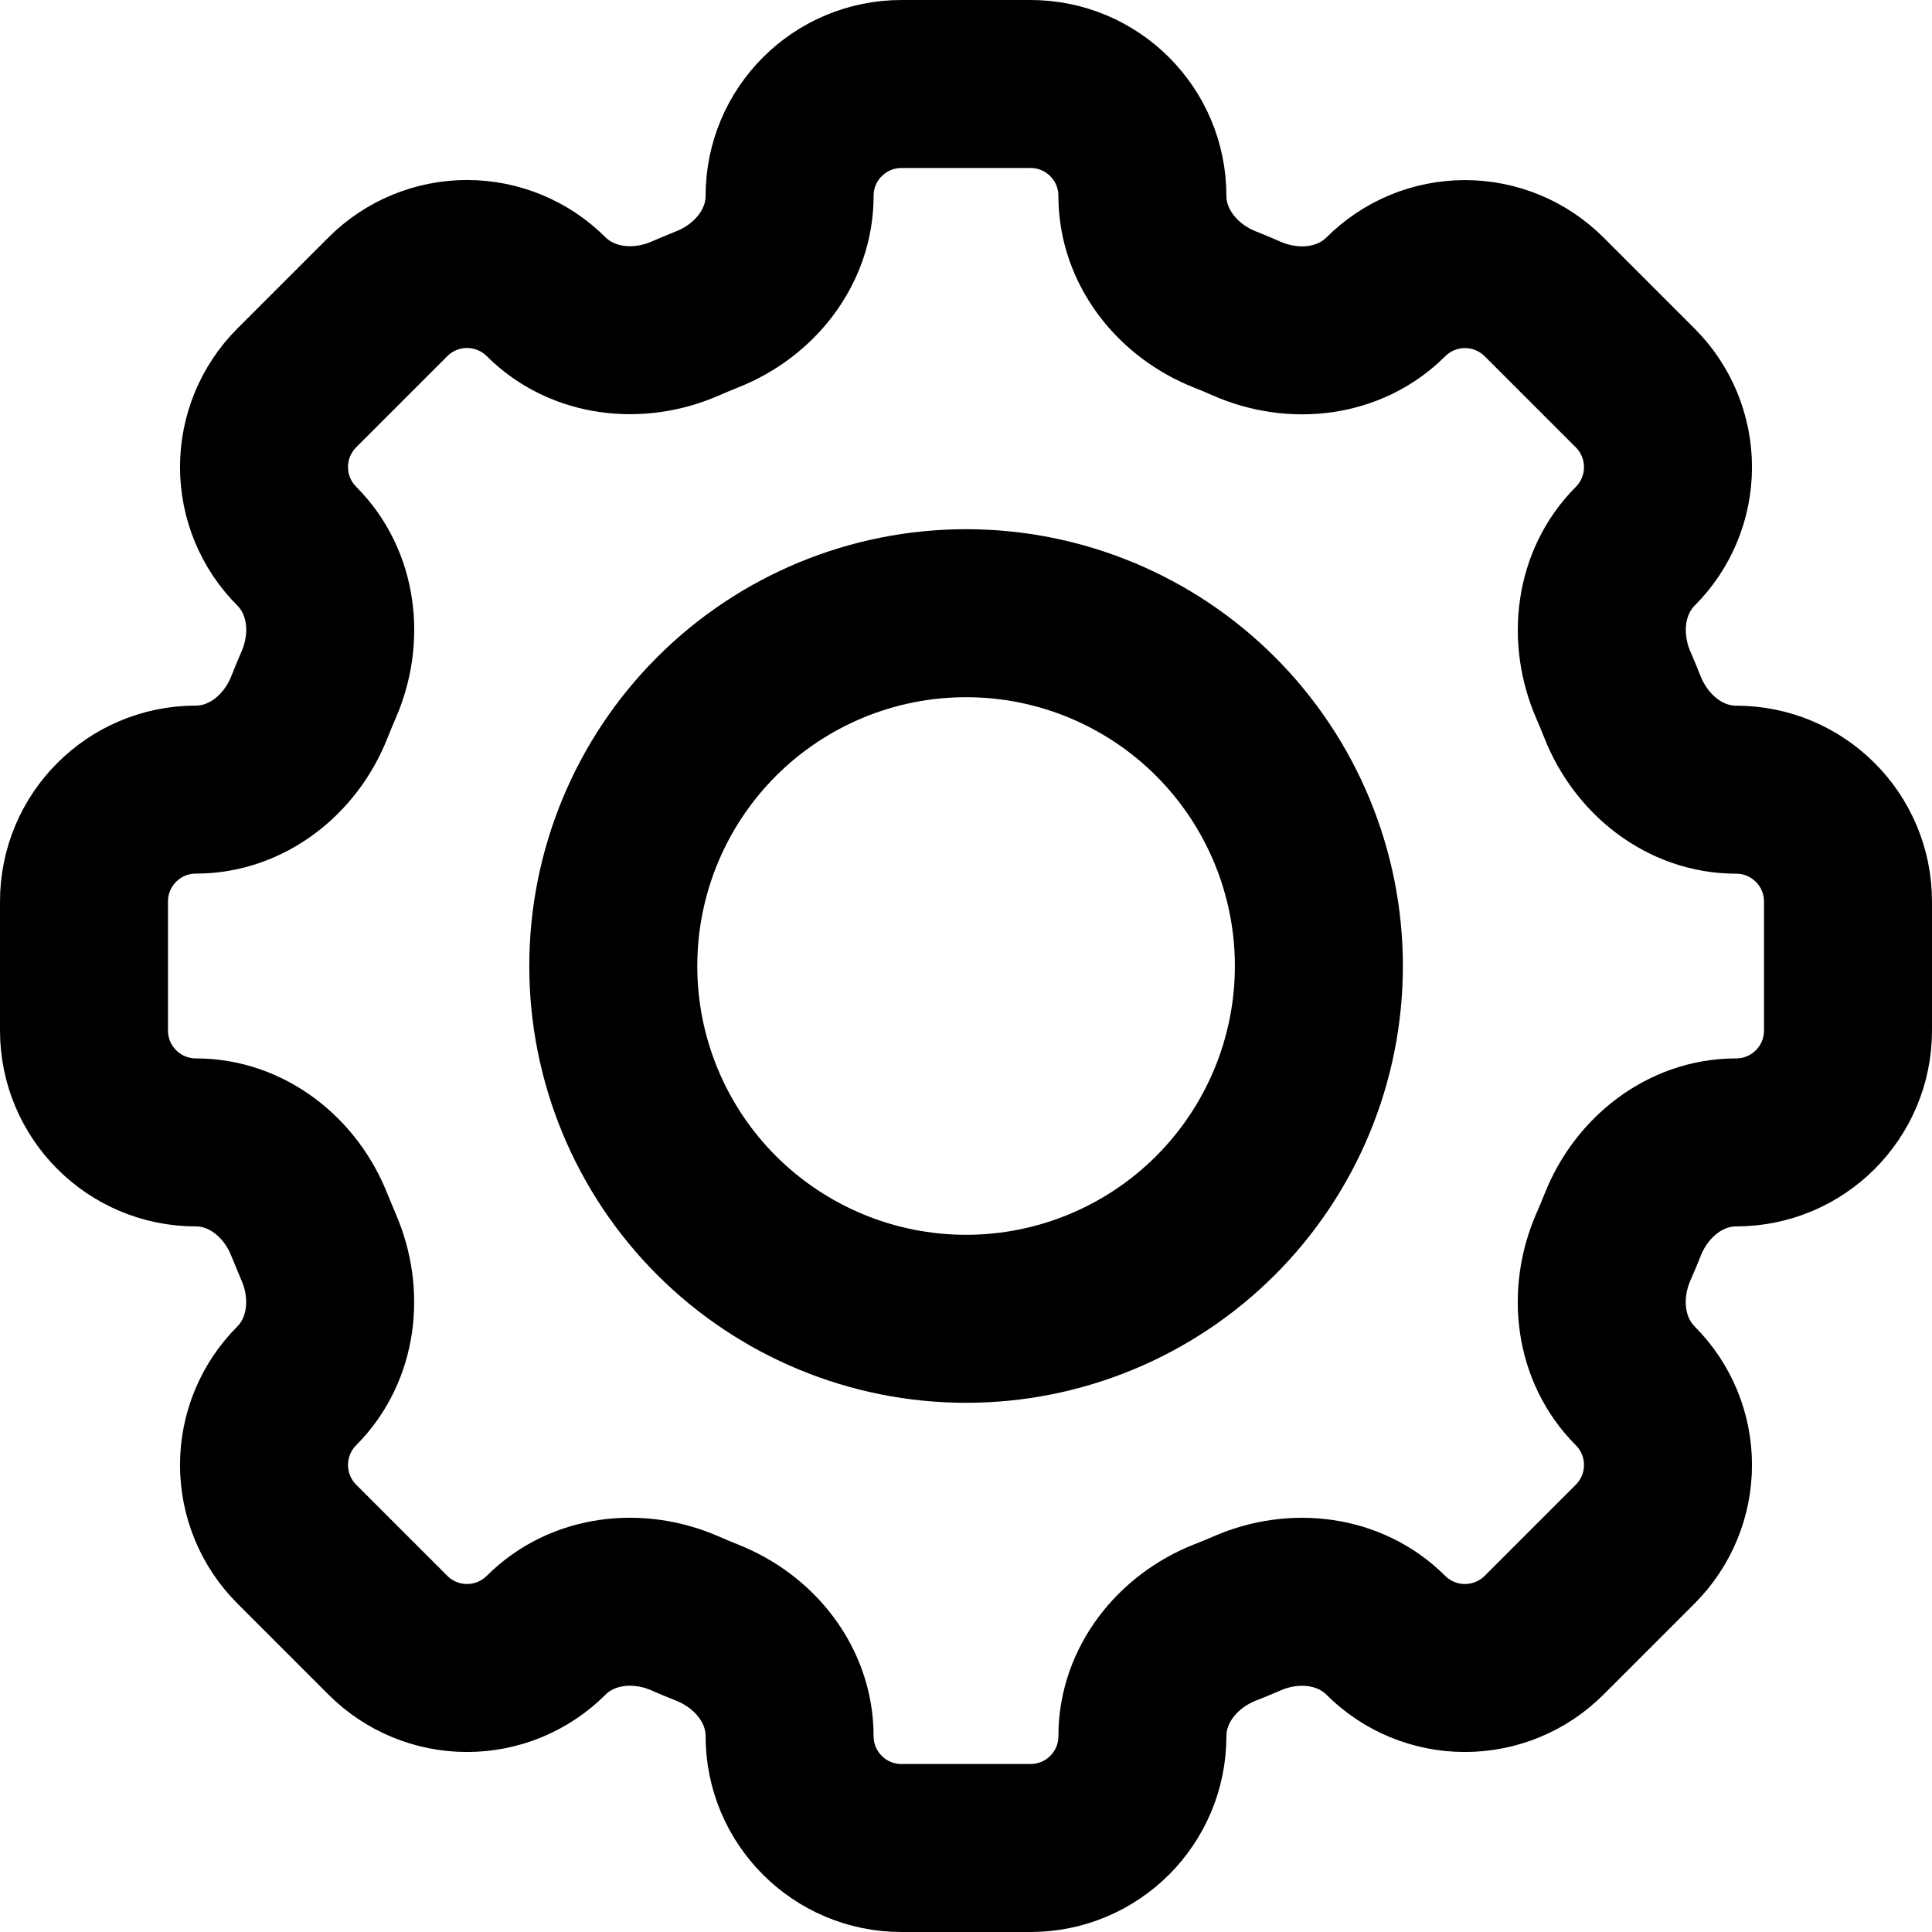
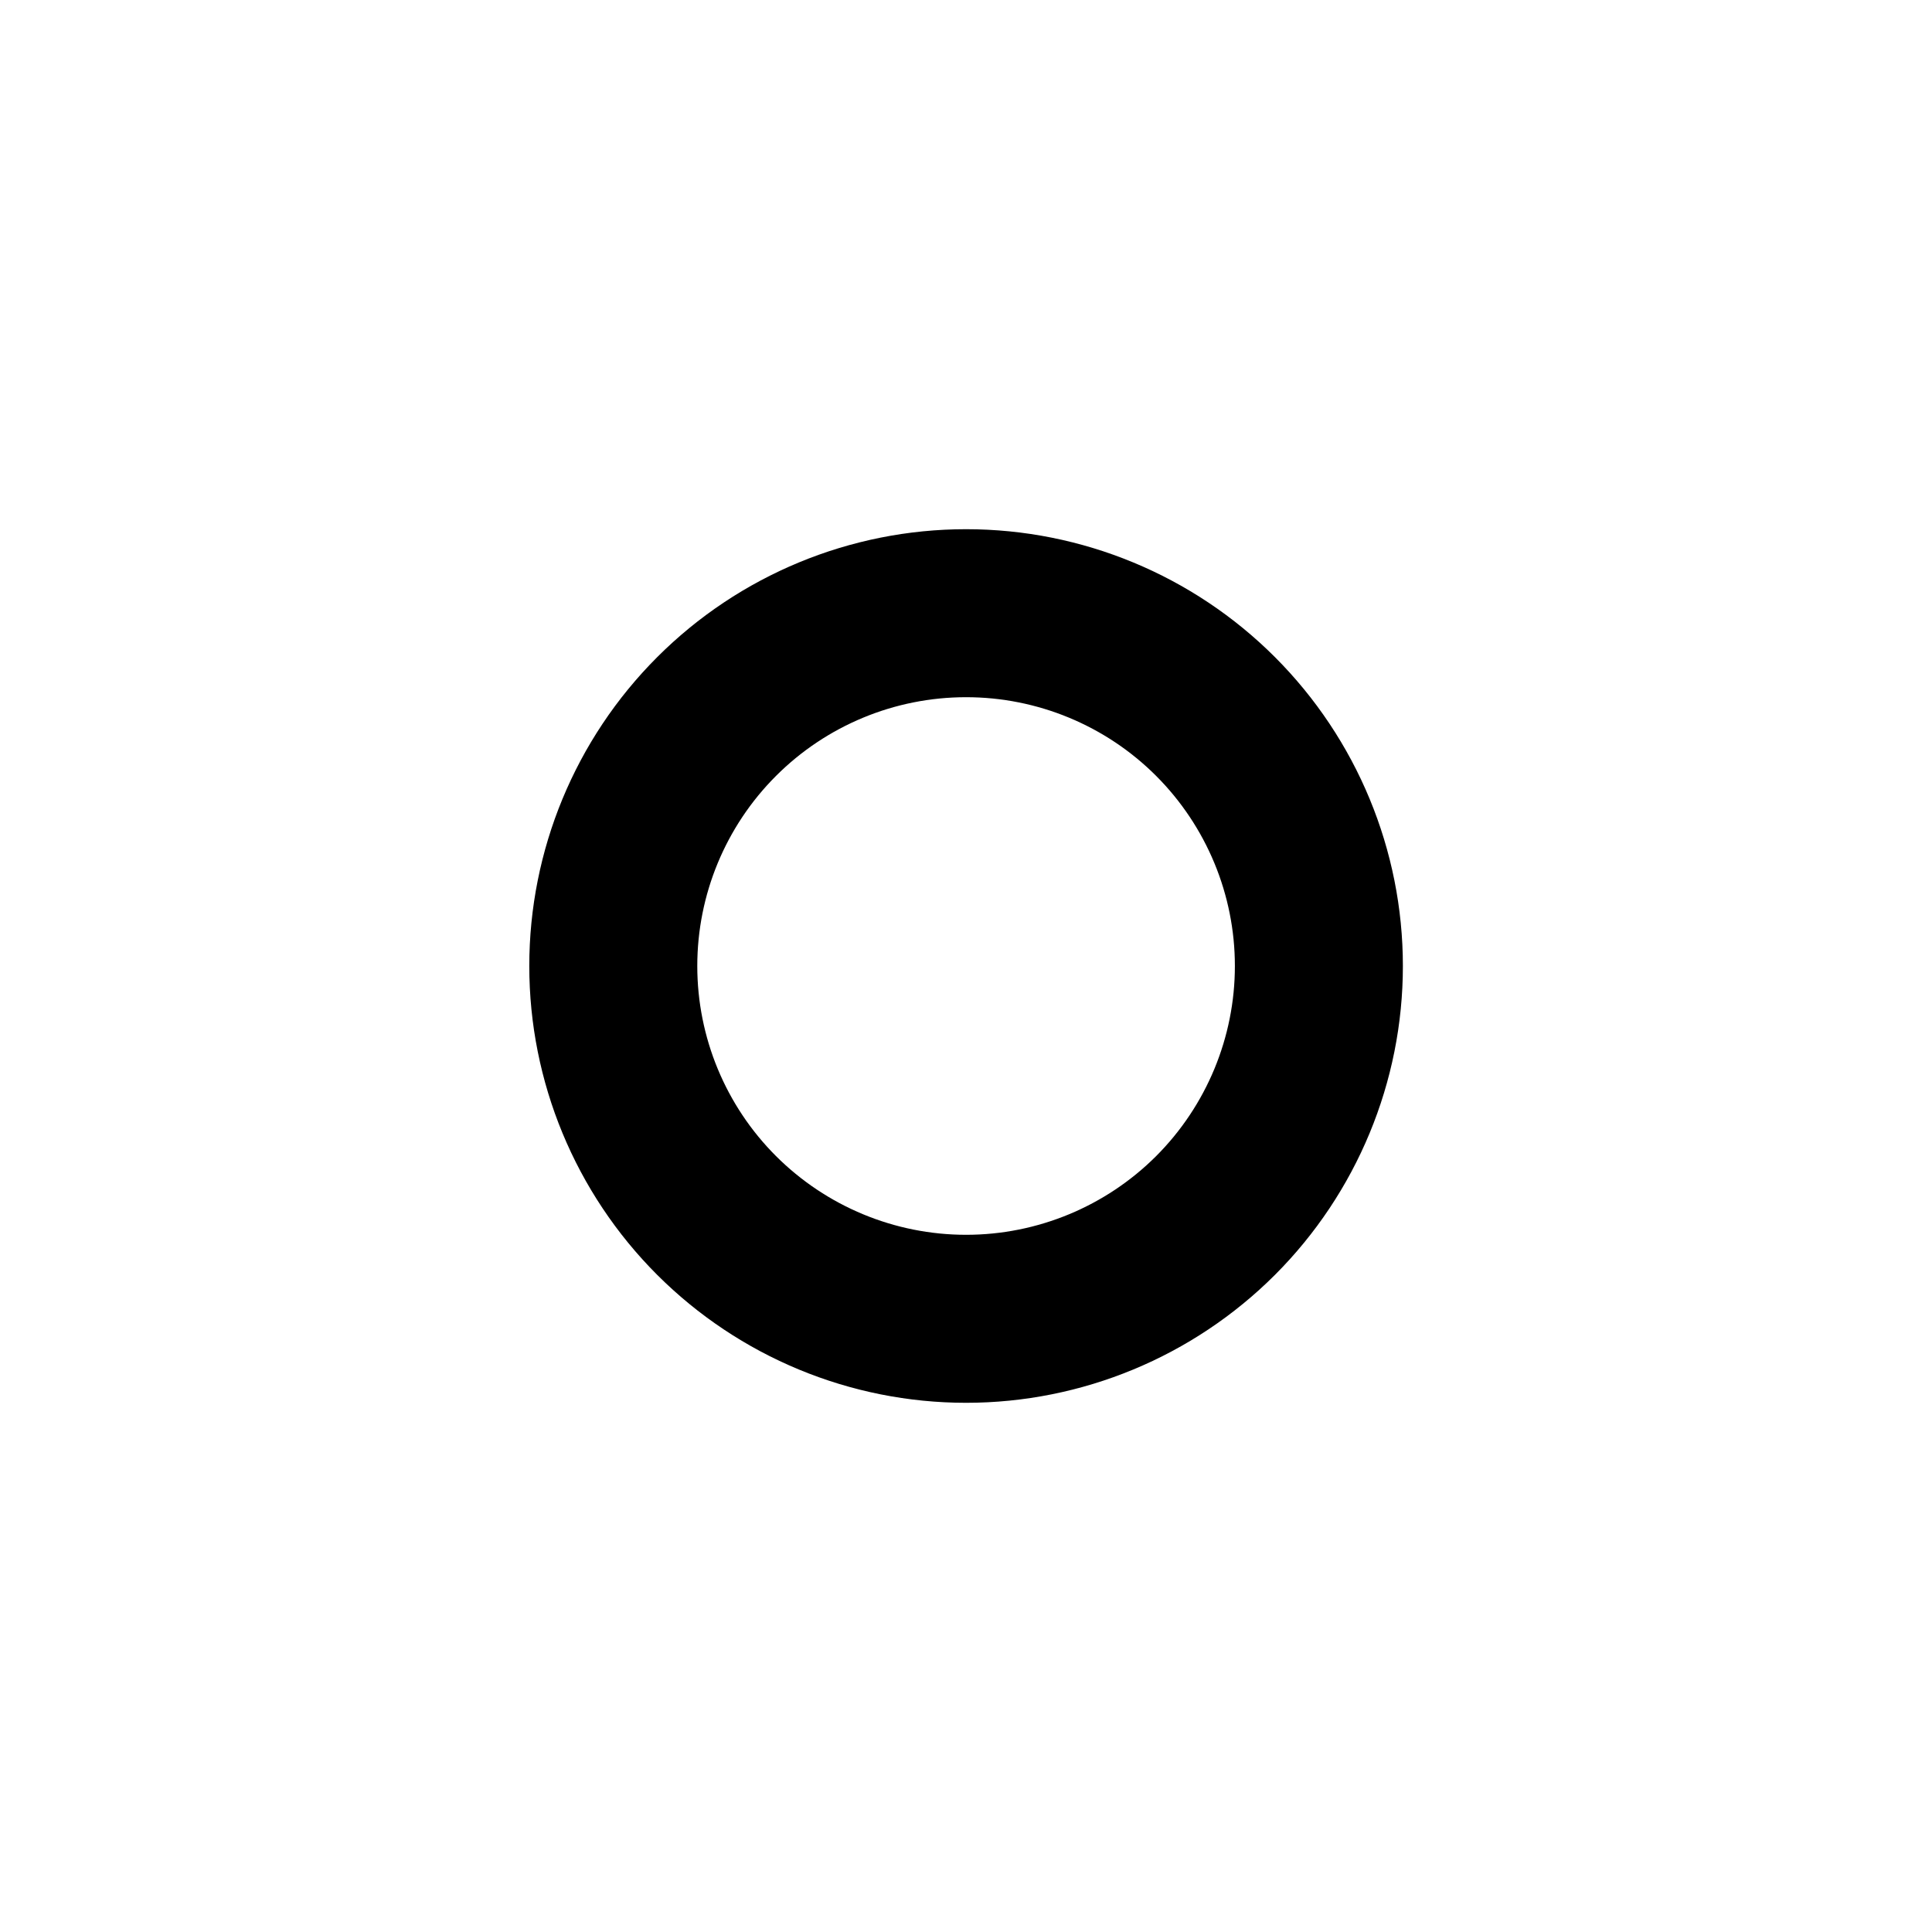
<svg xmlns="http://www.w3.org/2000/svg" width="23" height="23" viewBox="0 0 23 23" fill="none">
-   <path d="M13.6 2.332C13.6 1.596 13.004 1 12.268 1H10.733C9.996 1 9.4 1.596 9.4 2.332C9.4 2.939 8.984 3.46 8.418 3.683C8.329 3.719 8.24 3.756 8.153 3.794C7.595 4.036 6.933 3.962 6.502 3.533C6.252 3.283 5.913 3.143 5.56 3.143C5.207 3.143 4.868 3.283 4.618 3.533L3.533 4.618C3.283 4.868 3.143 5.207 3.143 5.56C3.143 5.913 3.283 6.252 3.533 6.502C3.963 6.933 4.037 7.594 3.793 8.153C3.755 8.241 3.718 8.329 3.683 8.418C3.46 8.984 2.939 9.4 2.332 9.4C1.596 9.4 1 9.996 1 10.732V12.268C1 13.004 1.596 13.6 2.332 13.6C2.939 13.6 3.46 14.016 3.683 14.582C3.719 14.671 3.756 14.76 3.793 14.847C4.036 15.405 3.962 16.067 3.533 16.498C3.283 16.748 3.143 17.087 3.143 17.44C3.143 17.793 3.283 18.132 3.533 18.382L4.618 19.467C4.868 19.717 5.207 19.857 5.56 19.857C5.913 19.857 6.252 19.717 6.502 19.467C6.933 19.037 7.594 18.963 8.153 19.206C8.24 19.244 8.329 19.282 8.418 19.317C8.984 19.54 9.4 20.061 9.4 20.668C9.4 21.404 9.996 22 10.732 22H12.268C13.004 22 13.6 21.404 13.6 20.668C13.6 20.061 14.016 19.54 14.582 19.316C14.671 19.281 14.76 19.245 14.847 19.207C15.405 18.963 16.067 19.038 16.497 19.467C16.747 19.717 17.086 19.857 17.439 19.857C17.793 19.857 18.132 19.717 18.382 19.467L19.467 18.382C19.717 18.132 19.857 17.793 19.857 17.44C19.857 17.087 19.717 16.748 19.467 16.498C19.037 16.067 18.963 15.406 19.206 14.847C19.244 14.76 19.282 14.671 19.317 14.582C19.54 14.016 20.061 13.6 20.668 13.6C21.404 13.6 22 13.004 22 12.268V10.733C22 9.997 21.404 9.401 20.668 9.401C20.061 9.401 19.54 8.985 19.316 8.419C19.281 8.33 19.244 8.242 19.206 8.154C18.964 7.596 19.038 6.934 19.467 6.503C19.717 6.253 19.857 5.914 19.857 5.561C19.857 5.208 19.717 4.869 19.467 4.619L18.382 3.534C18.132 3.284 17.793 3.144 17.44 3.144C17.087 3.144 16.748 3.284 16.498 3.534C16.067 3.964 15.406 4.038 14.847 3.795C14.759 3.756 14.671 3.719 14.582 3.684C14.016 3.46 13.6 2.938 13.6 2.332Z" stroke="black" stroke-width="2" />
  <path d="M15.701 11.5C15.701 12.614 15.258 13.682 14.471 14.47C13.683 15.257 12.615 15.7 11.501 15.7C10.387 15.7 9.319 15.257 8.531 14.47C7.743 13.682 7.301 12.614 7.301 11.5C7.301 10.386 7.743 9.318 8.531 8.53C9.319 7.742 10.387 7.3 11.501 7.3C12.615 7.3 13.683 7.742 14.471 8.53C15.258 9.318 15.701 10.386 15.701 11.5Z" stroke="black" stroke-width="2" />
</svg>